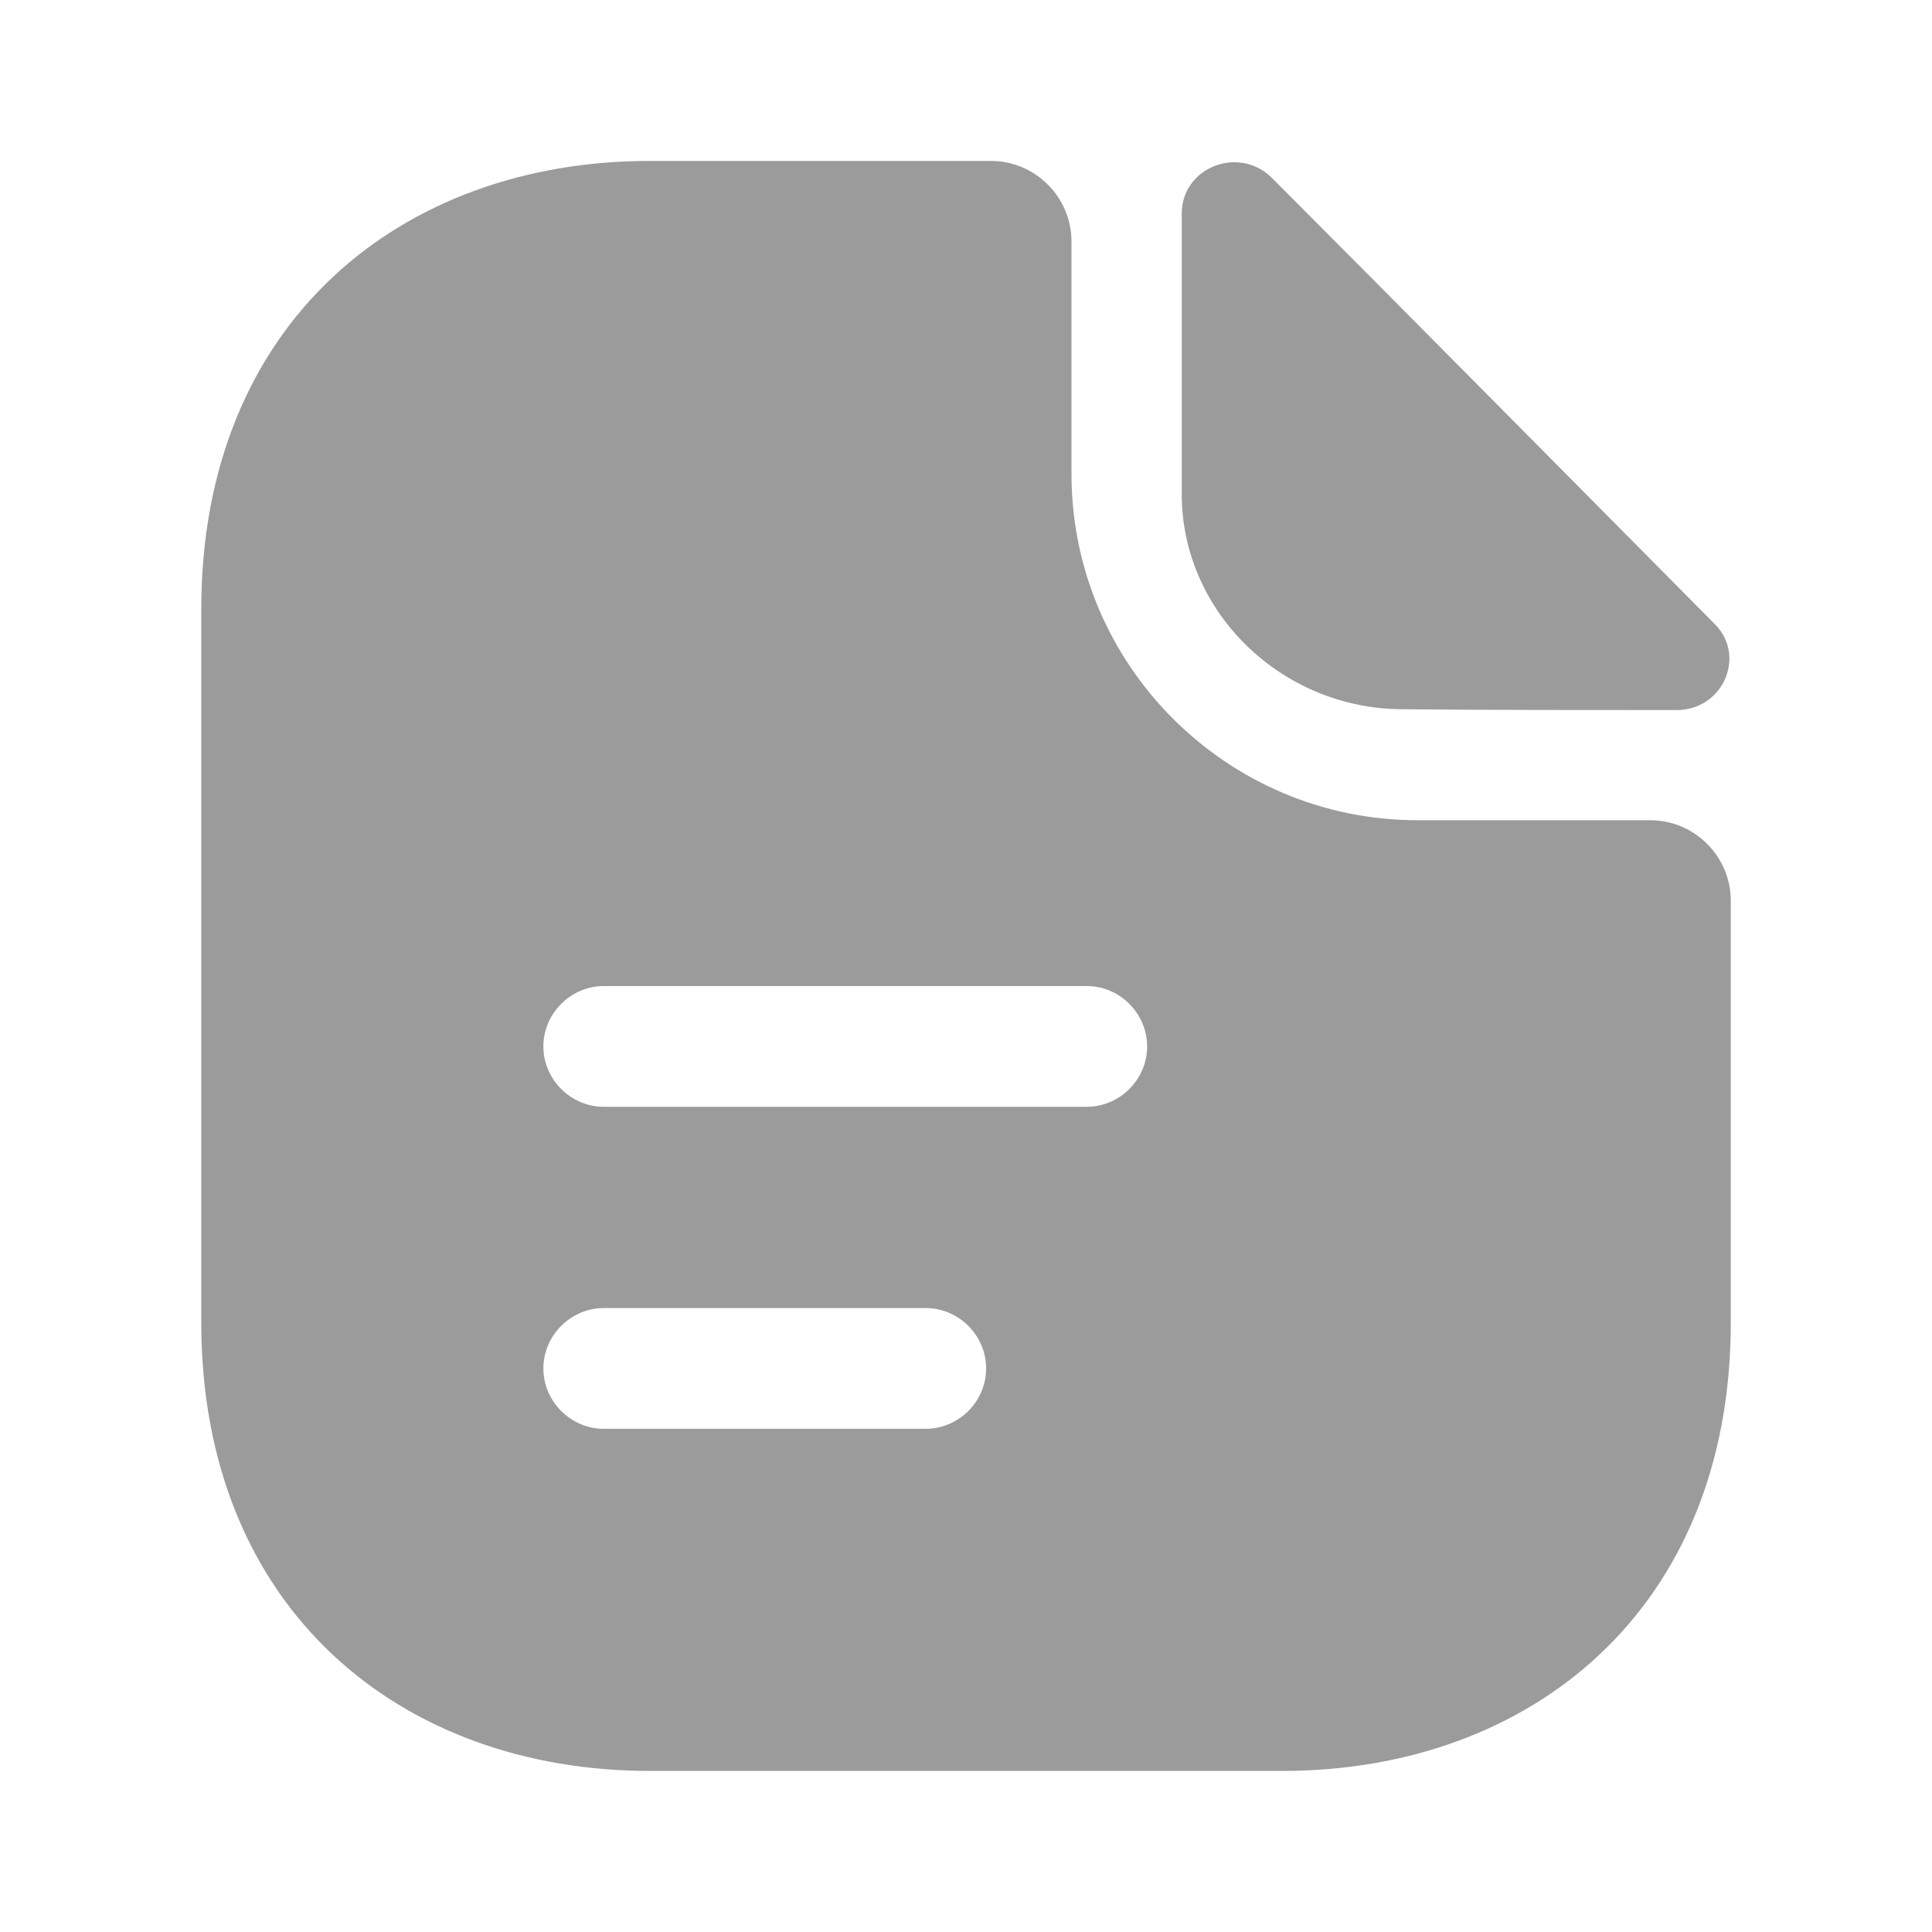
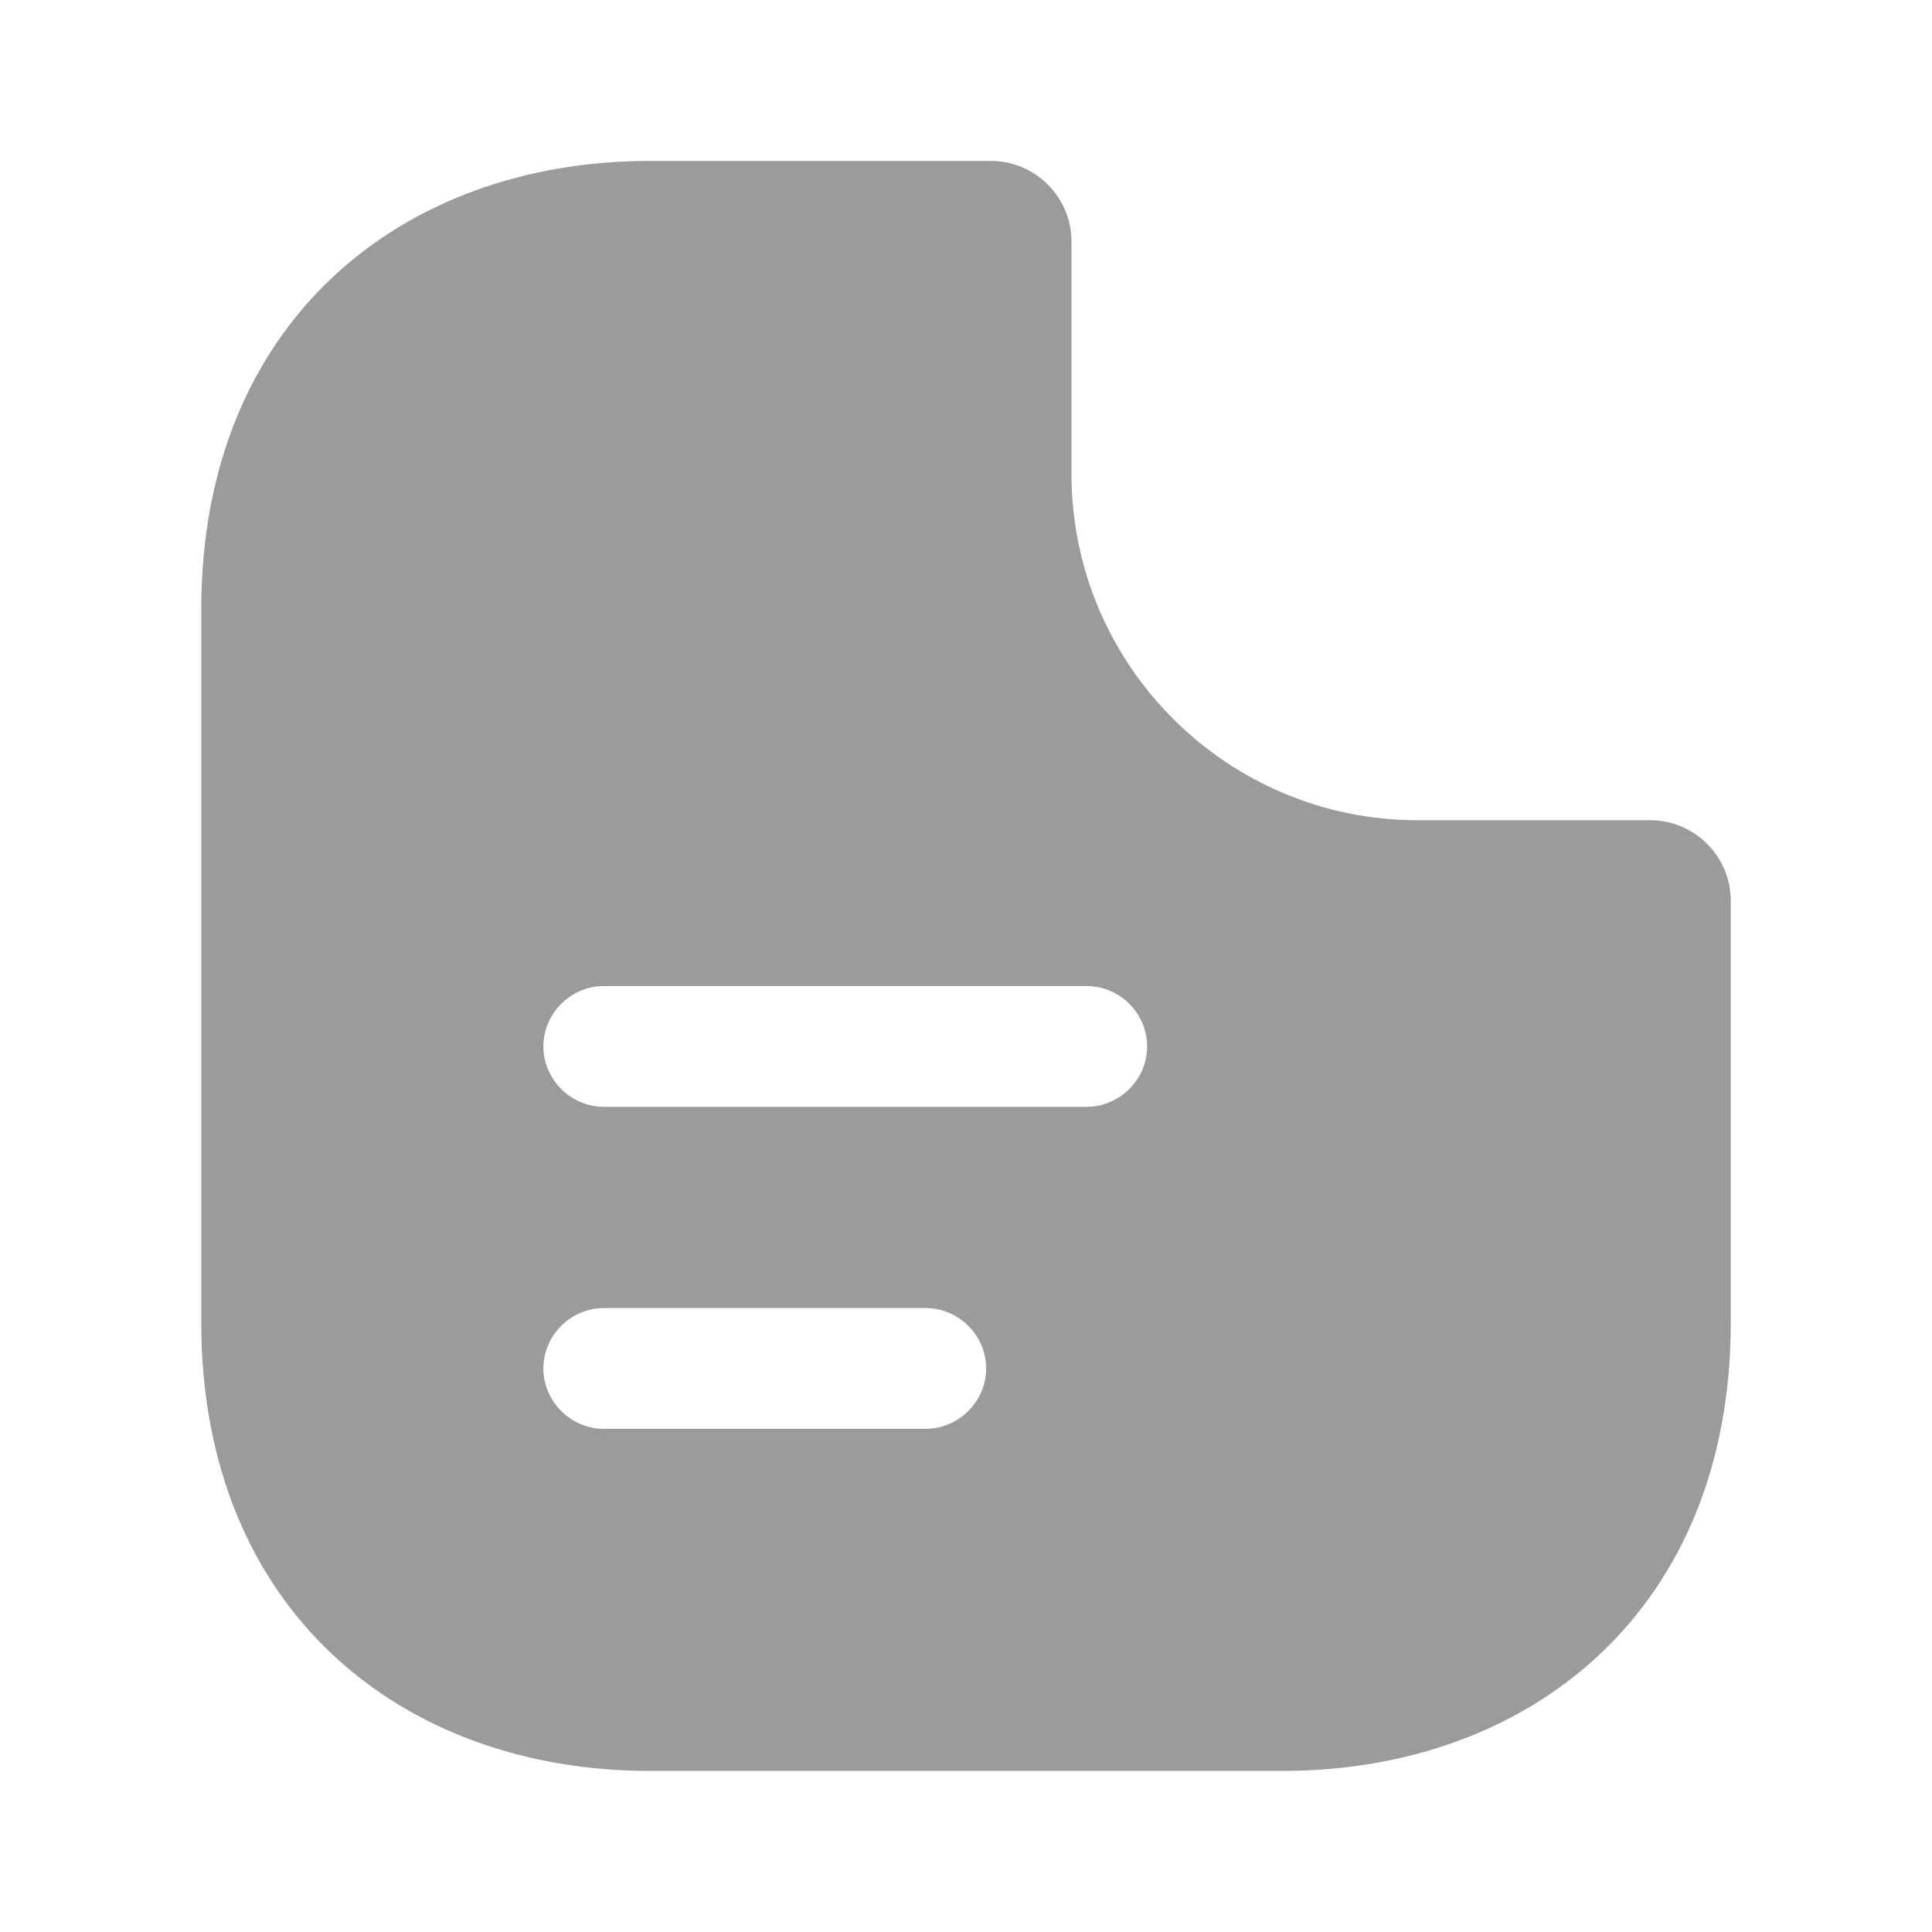
<svg xmlns="http://www.w3.org/2000/svg" width="40" height="40" viewBox="0 0 40 40" fill="none">
-   <path d="M26.334 3.684C25.65 3.001 24.467 3.467 24.467 4.417V10.234C24.467 12.668 26.534 14.684 29.05 14.684C30.634 14.701 32.834 14.701 34.717 14.701C35.667 14.701 36.167 13.584 35.5 12.918C33.1 10.501 28.8 6.151 26.334 3.684Z" fill="#9B9B9B" />
  <path d="M34.167 16.982H29.35C25.4 16.982 22.184 13.765 22.184 9.815V4.999C22.184 4.082 21.434 3.332 20.517 3.332H13.45C8.317 3.332 4.167 6.665 4.167 12.615V27.382C4.167 33.332 8.317 36.665 13.45 36.665H26.55C31.684 36.665 35.834 33.332 35.834 27.382V18.649C35.834 17.732 35.084 16.982 34.167 16.982ZM19.167 29.582H12.5C11.817 29.582 11.25 29.015 11.25 28.332C11.25 27.649 11.817 27.082 12.5 27.082H19.167C19.85 27.082 20.417 27.649 20.417 28.332C20.417 29.015 19.85 29.582 19.167 29.582ZM22.5 22.915H12.5C11.817 22.915 11.25 22.349 11.25 21.665C11.25 20.982 11.817 20.415 12.5 20.415H22.5C23.184 20.415 23.75 20.982 23.75 21.665C23.75 22.349 23.184 22.915 22.5 22.915Z" fill="#9B9B9B" />
</svg>